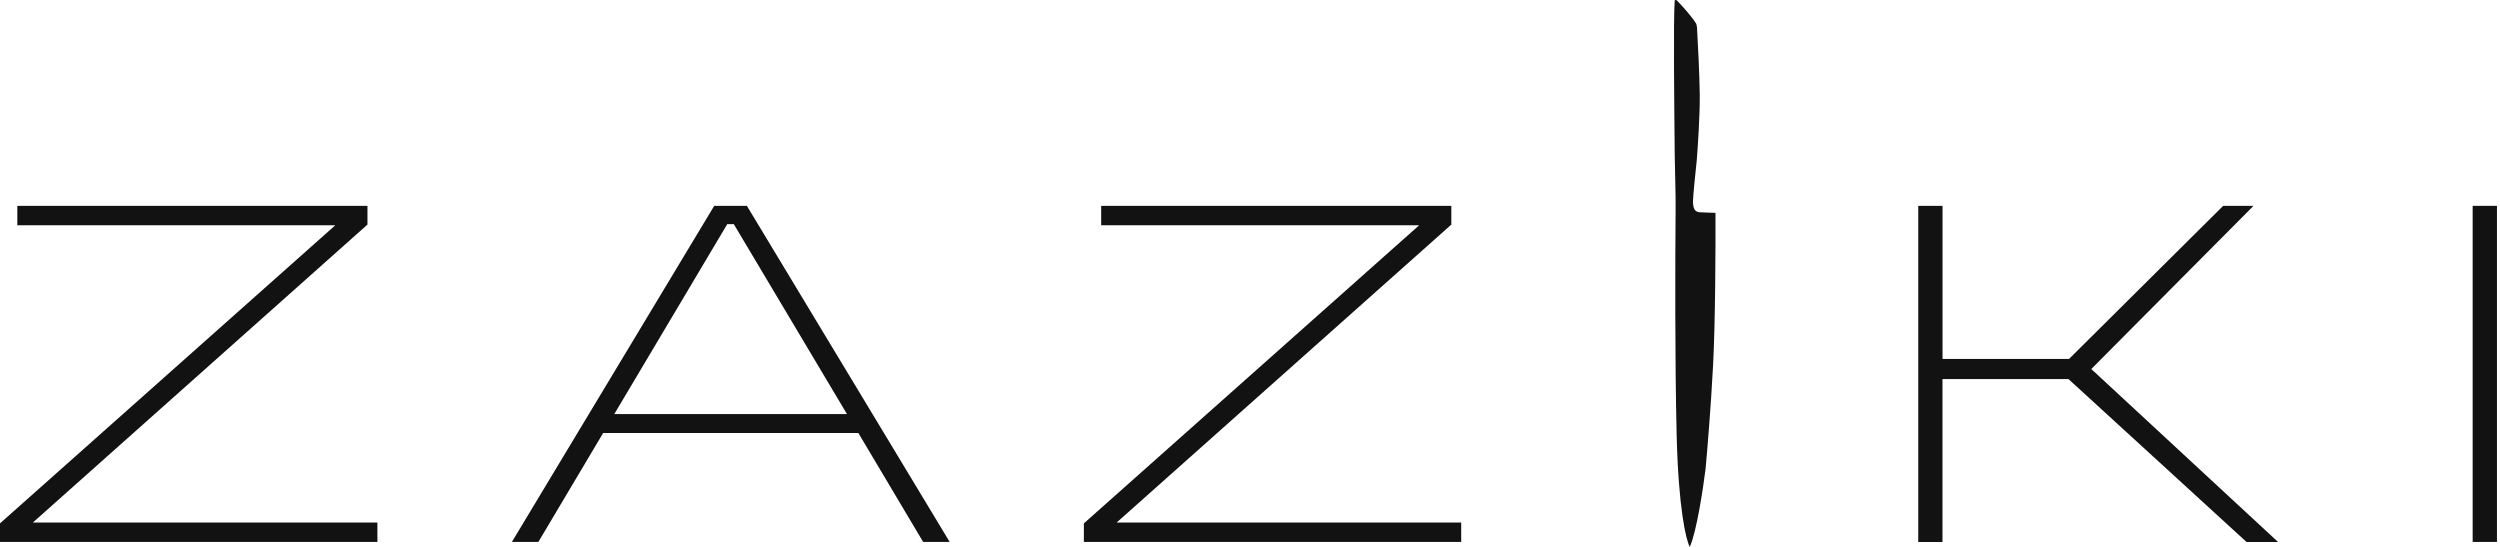
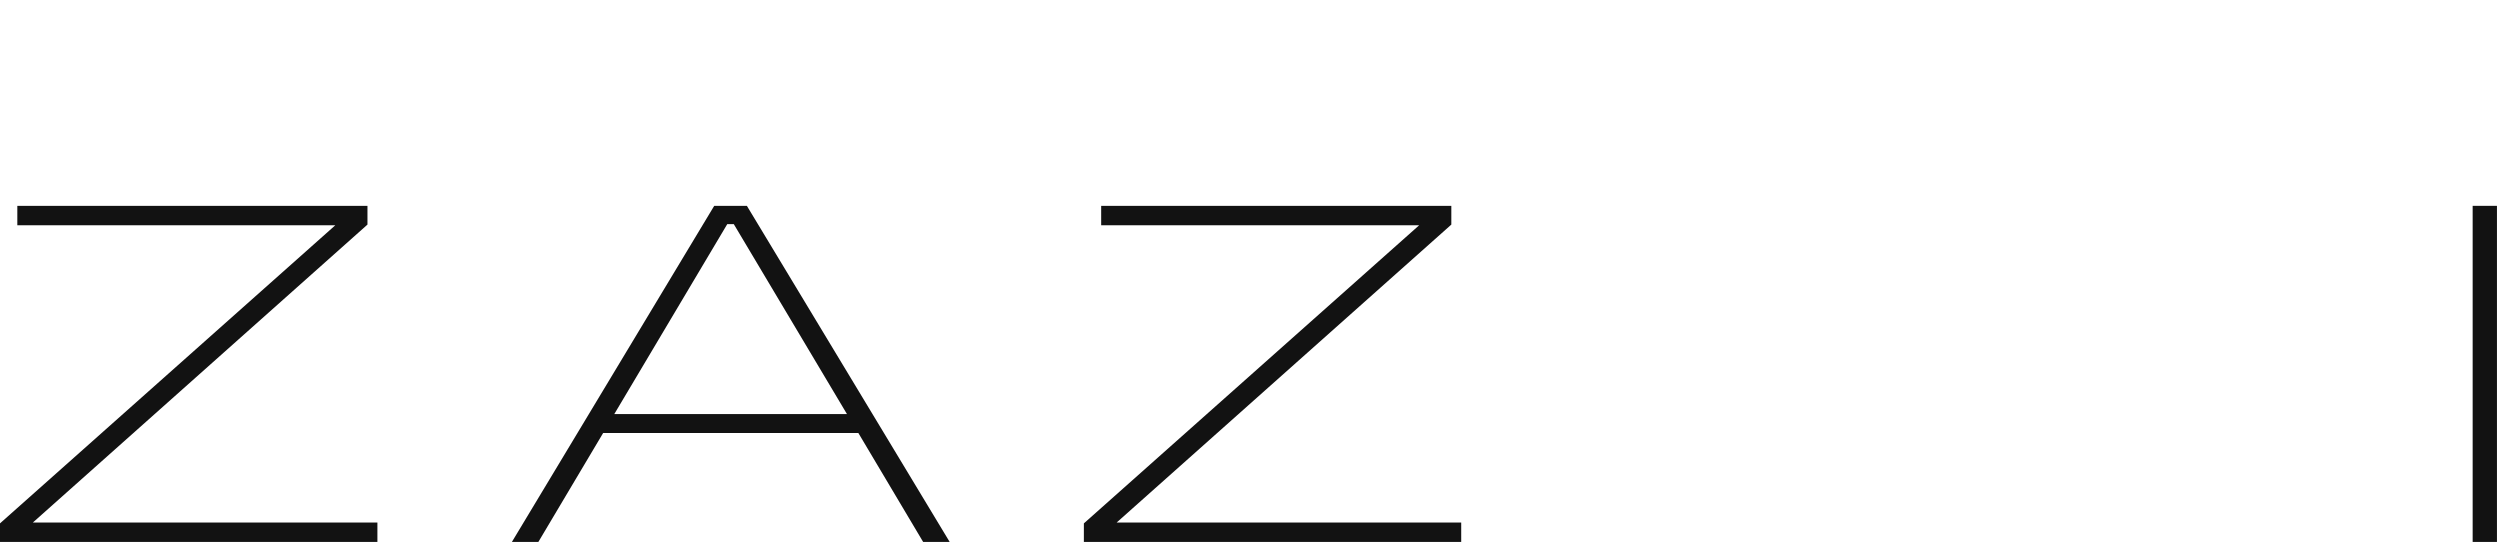
<svg xmlns="http://www.w3.org/2000/svg" width="128" height="28" viewBox="0 0 128 28" fill="none">
-   <path d="M85.844 22.256C85.935 26.044 86.33 27.666 86.515 28C86.852 27.291 87.196 25.048 87.324 24.015C87.405 23.152 87.597 20.876 87.712 18.662C87.826 16.446 87.84 12.564 87.833 10.899C87.611 10.893 87.139 10.876 87.024 10.869C86.909 10.863 86.829 10.803 86.802 10.776C86.761 10.742 86.68 10.605 86.68 10.335C86.68 10.064 86.812 8.787 86.876 8.182C86.93 7.496 87.038 5.868 87.028 4.855C87.017 3.842 86.93 2.134 86.886 1.405C86.876 1.305 86.856 1.241 86.849 1.221C86.63 0.85 86.097 0.271 85.861 0.027C85.784 -0.023 85.753 0.007 85.746 0.027C85.669 0.994 85.726 5.691 85.746 7.934C85.76 8.563 85.79 9.87 85.79 10.077V10.973C85.77 13.156 85.753 18.468 85.844 22.256Z" fill="#121212" />
  <path d="M0 27.747V26.797L17.169 11.532H0.887V10.539H18.814V11.499L1.682 26.754H19.323V27.747H0Z" fill="#121212" />
  <path d="M26.209 27.747L36.568 10.539H38.24L48.623 27.747H47.265L43.948 22.17H30.881L27.564 27.747H26.216H26.209ZM31.451 21.201H43.365L37.57 11.475H37.236L31.451 21.201Z" fill="#121212" />
  <path d="M55.494 27.747V26.797L72.663 11.532H56.38V10.539H74.308V11.499L57.172 26.754H74.814V27.747H55.49H55.494Z" fill="#121212" />
-   <path d="M98.214 27.747V10.539H99.458V18.379H105.934L113.826 10.539H115.38L107.074 18.894L116.637 27.75H115.023L105.907 19.409H99.455V27.75H98.211L98.214 27.747Z" fill="#121212" />
  <path d="M126.6 27.747V10.539H127.844V27.747H126.6Z" fill="#121212" />
</svg>